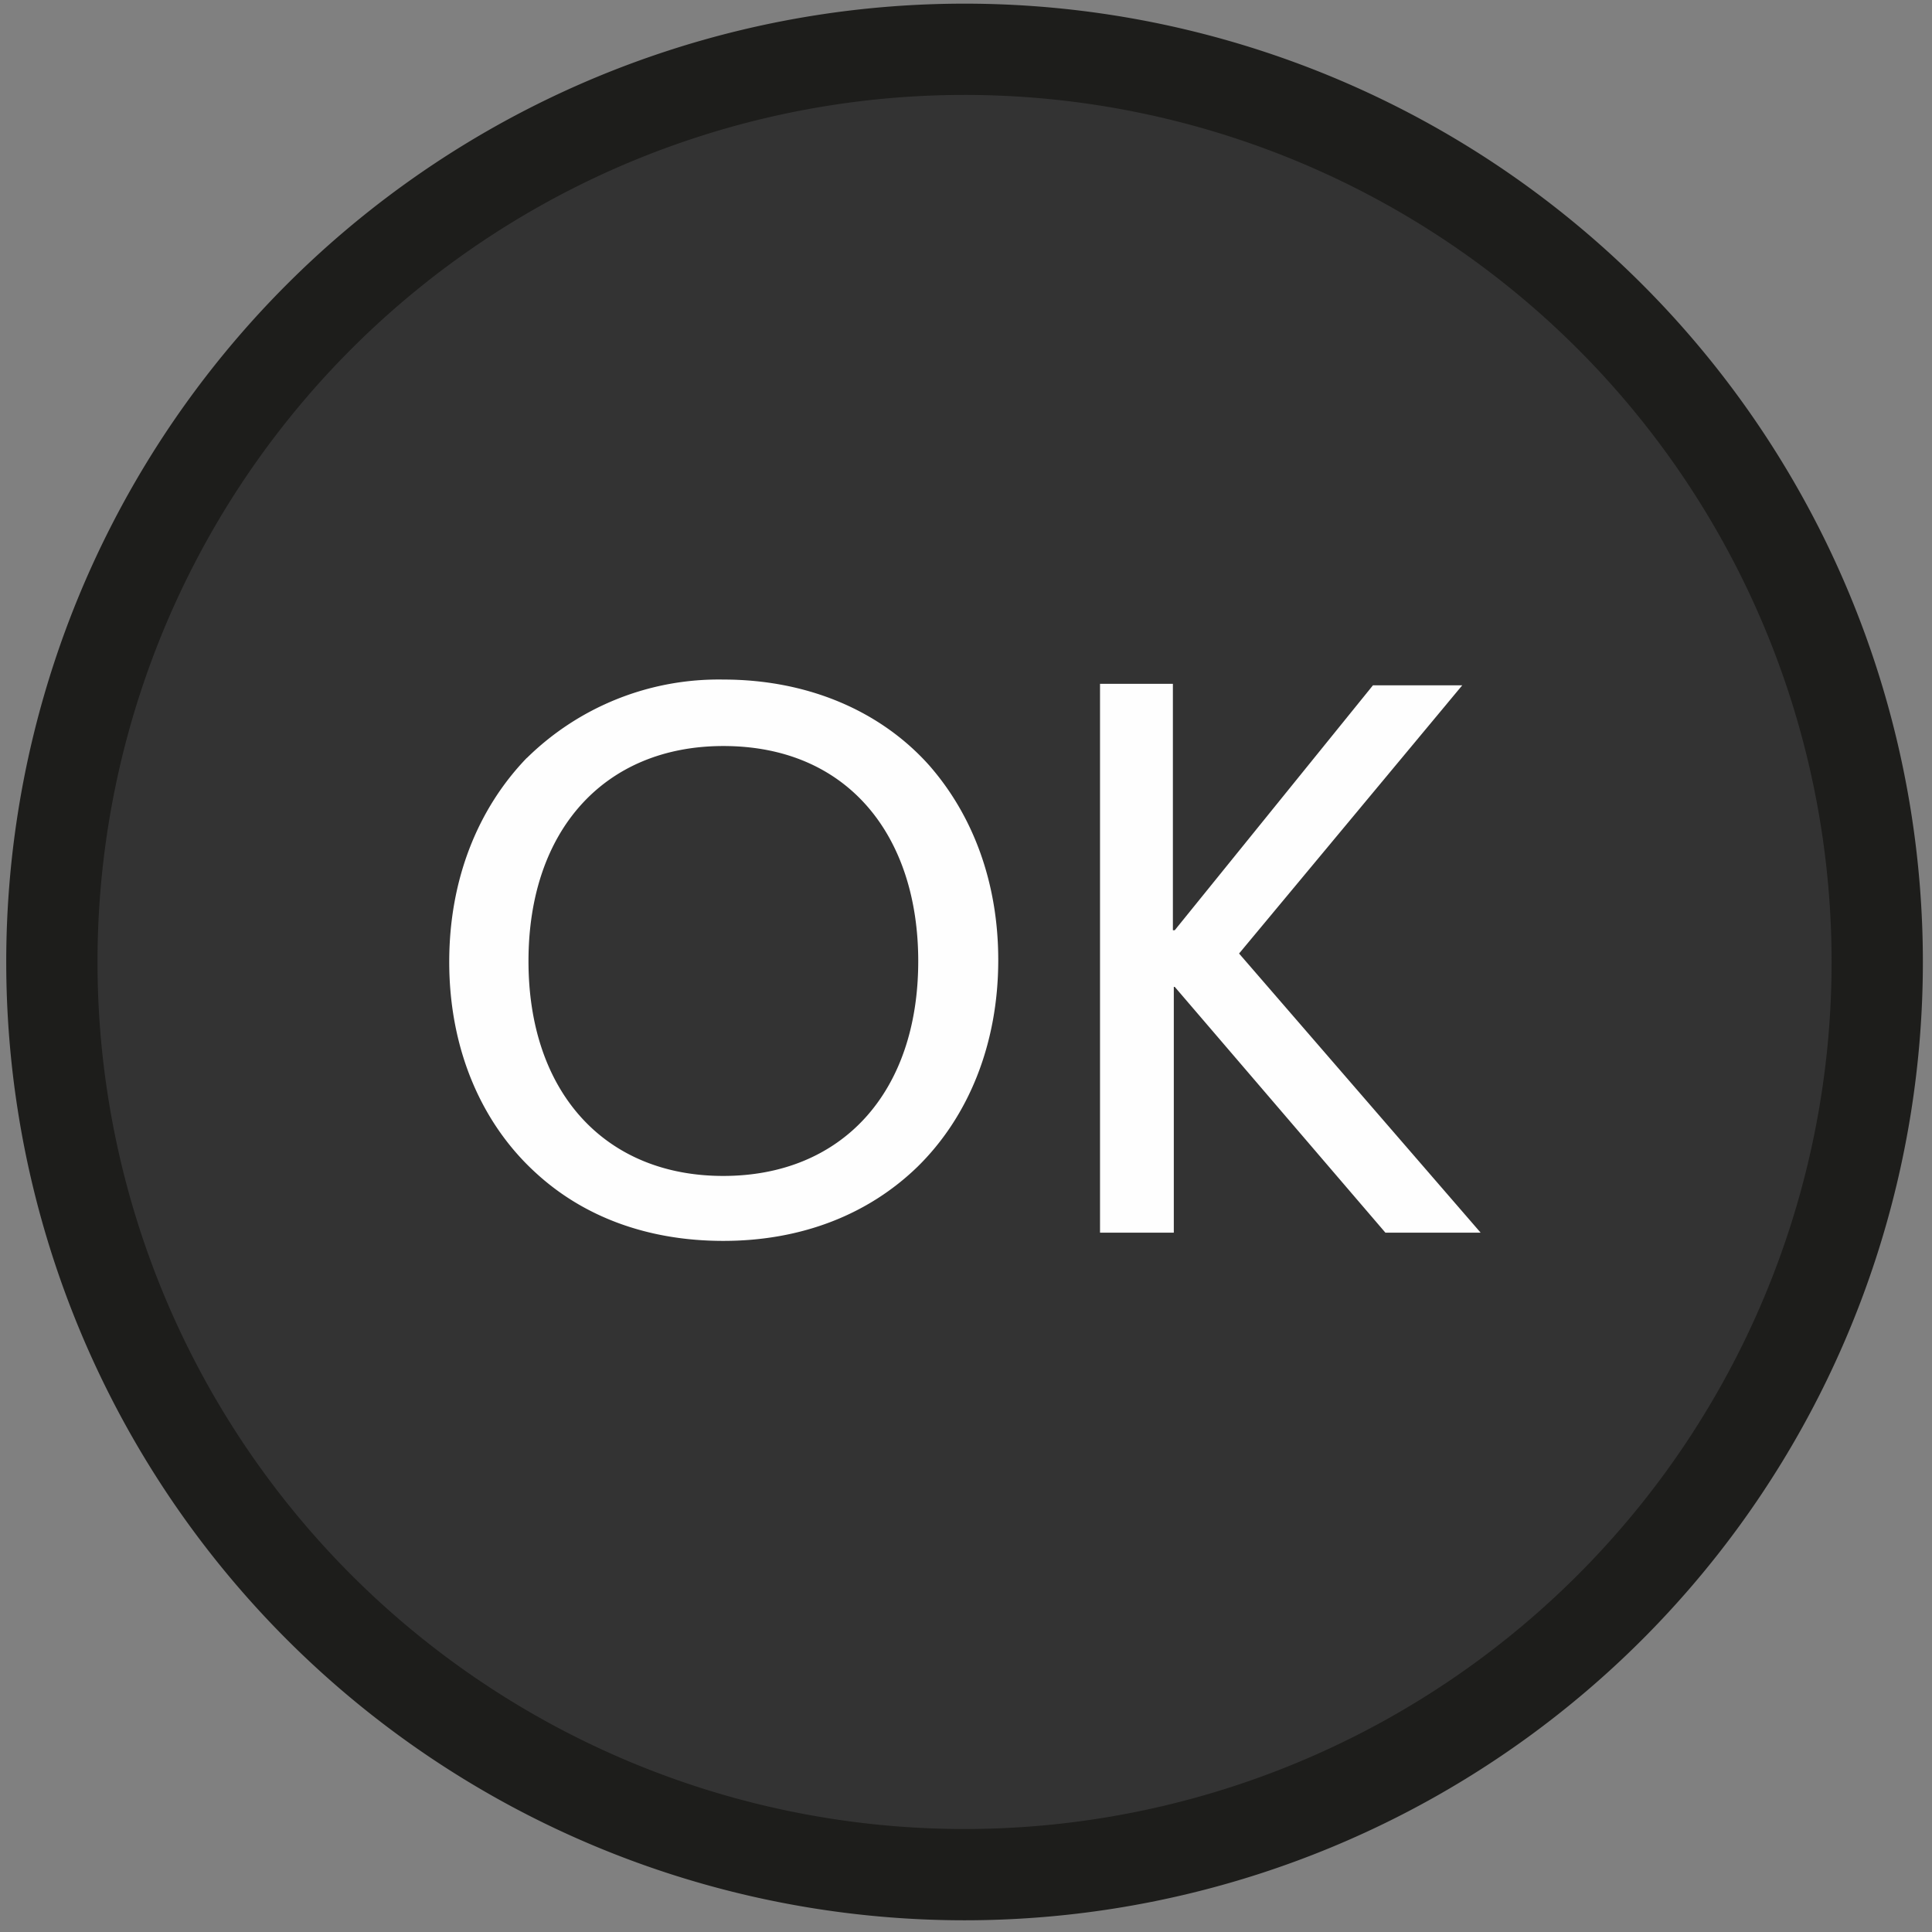
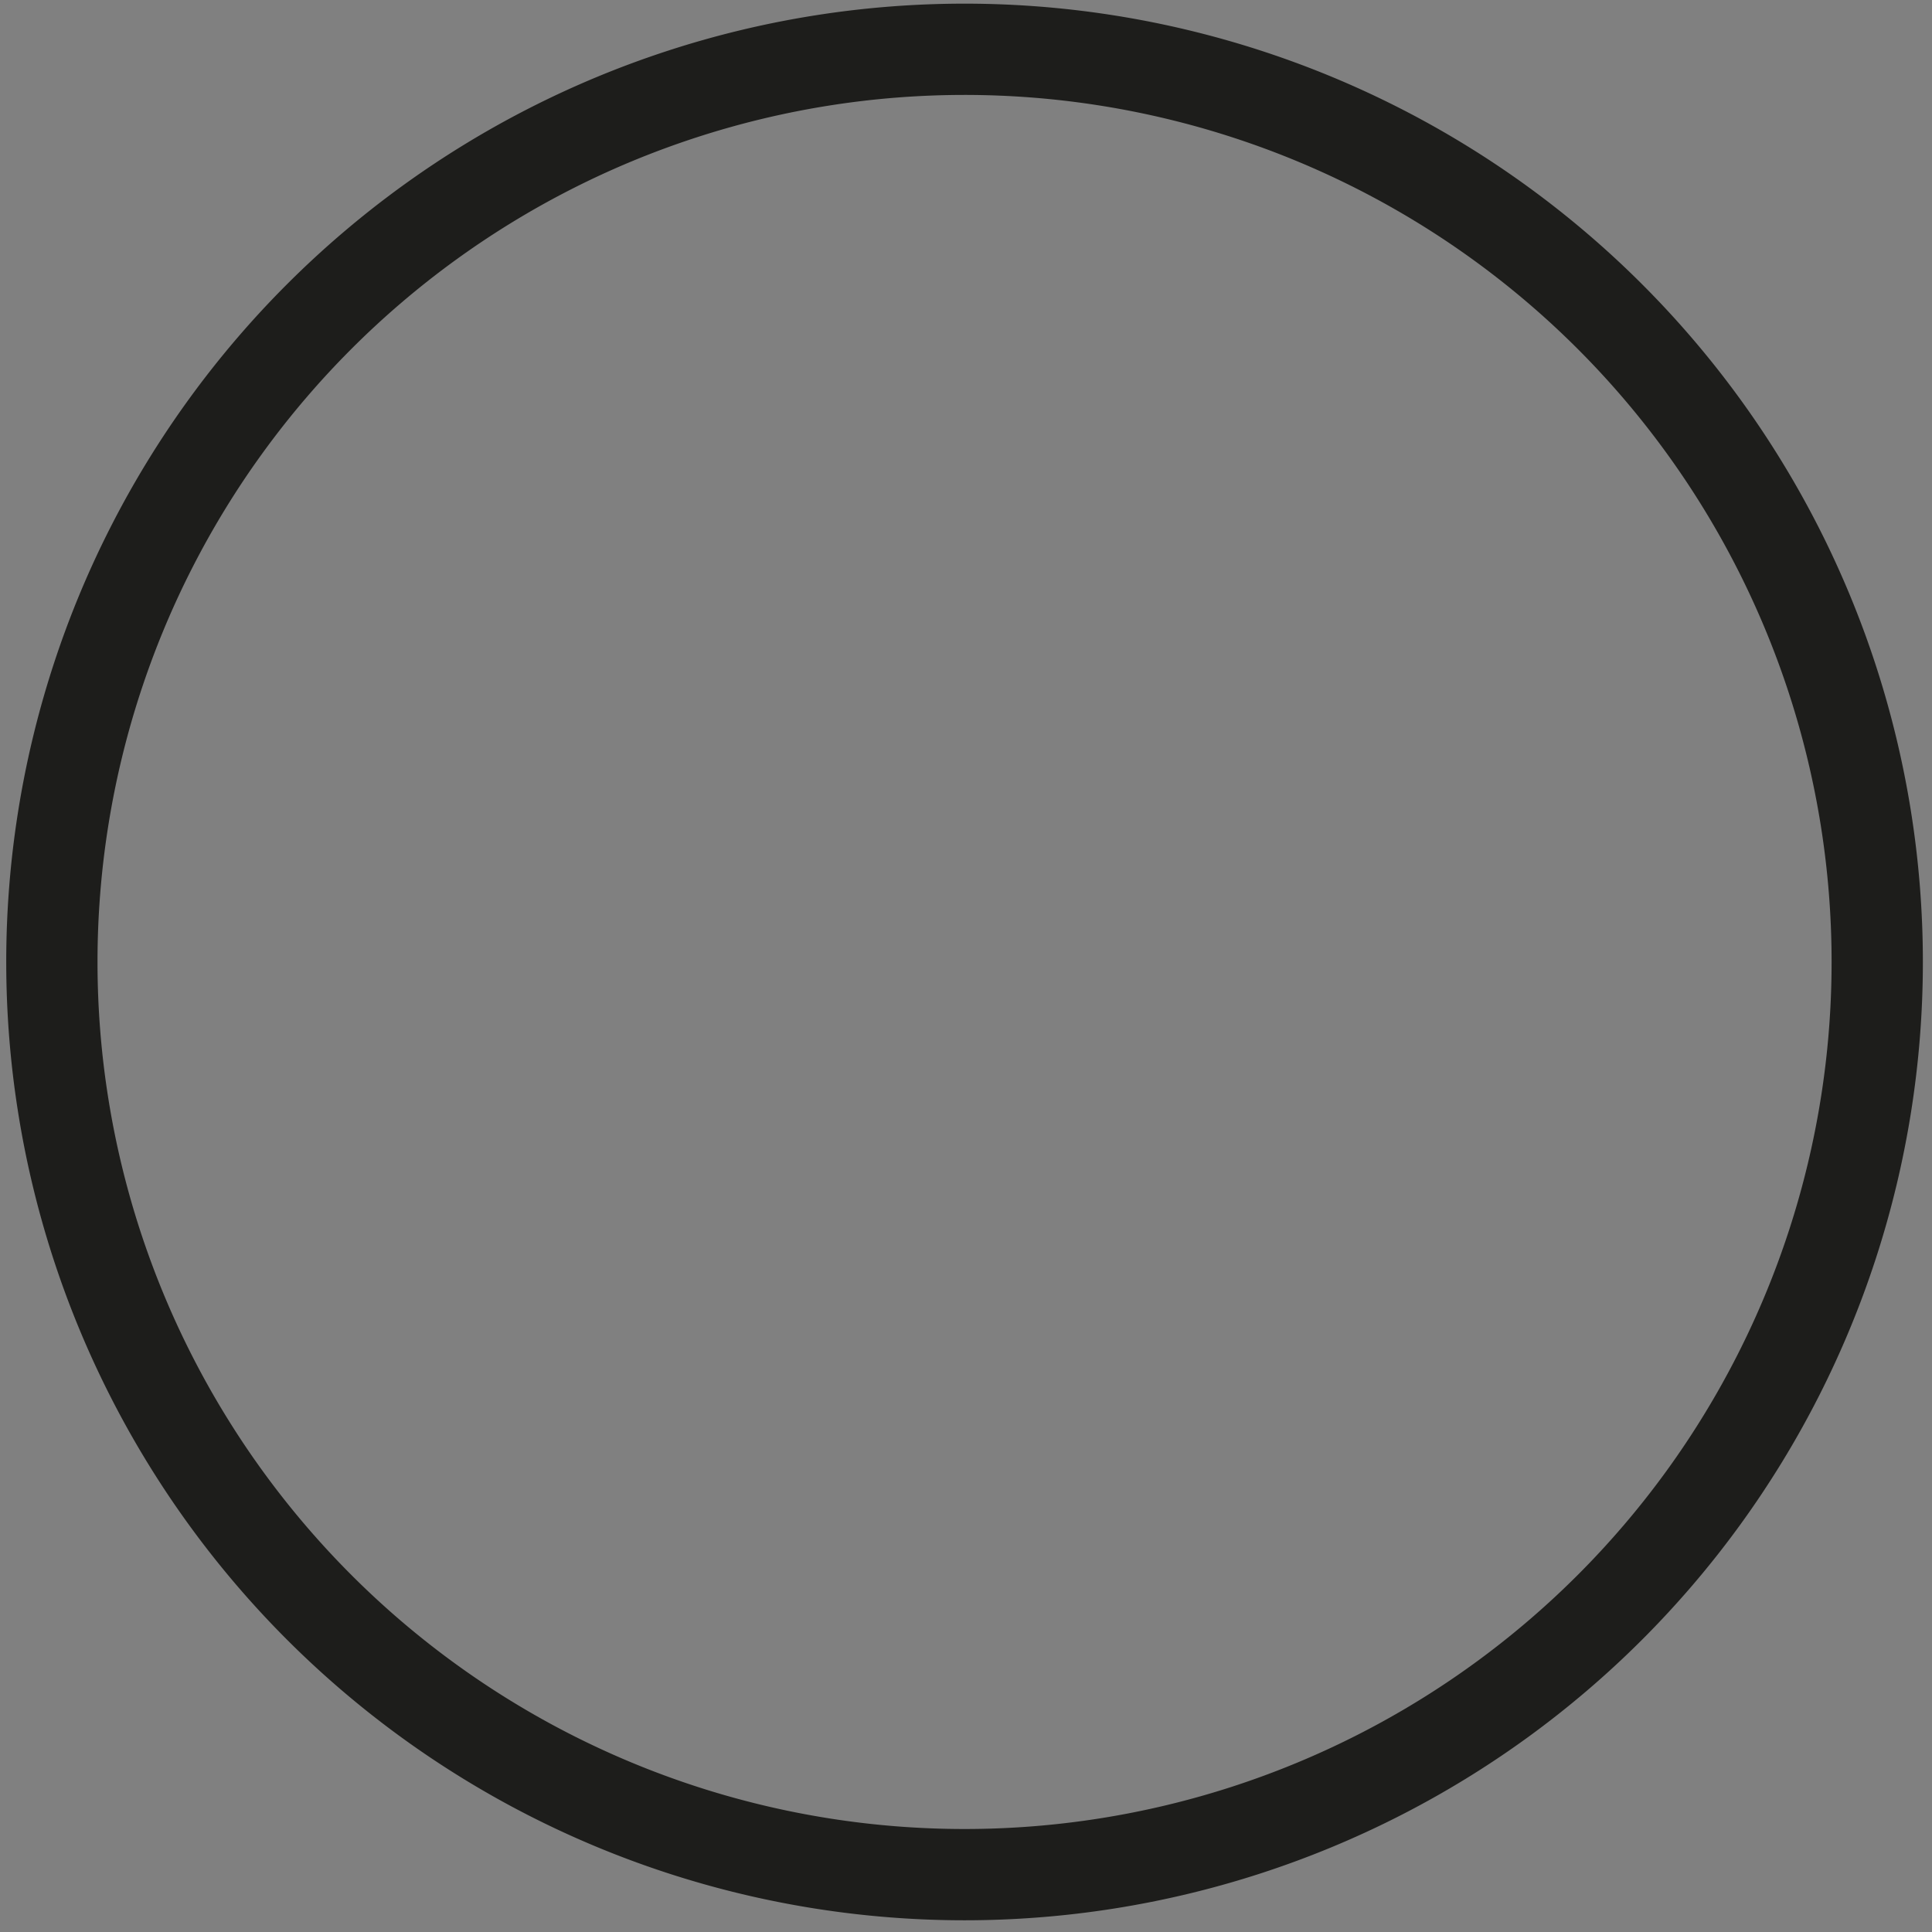
<svg xmlns="http://www.w3.org/2000/svg" viewBox="0 0 127 127">
  <rect x="0" y="0" width="127" height="127" fill="#808080" stroke="none" />
  <g fill="none" fill-rule="evenodd">
-     <path d="M123.4 63.22a59.99 59.99 0 1 1-119.99.03 59.99 59.99 0 0 1 119.99-.03" fill="#333" />
    <path d="M123.4 63.22a59.99 59.99 0 1 1-119.99.03 59.99 59.99 0 0 1 119.99-.03z" stroke="#1D1D1B" stroke-width="6" />
-     <path d="M47.55 49.04c-7.77 0-12.81 5.49-12.81 14.14 0 8.64 5.04 14.12 12.8 14.12 7.8 0 12.82-5.48 12.82-14.12 0-8.21-4.6-14.14-12.81-14.14m-12.91.78a17.97 17.97 0 0 1 12.9-5.15c5.6 0 10.37 2.09 13.54 5.64 2.89 3.3 4.54 7.72 4.54 12.8 0 5.53-1.96 10.3-5.3 13.58-3.22 3.13-7.61 4.88-12.77 4.88-4.97 0-9.2-1.58-12.36-4.5-3.57-3.27-5.66-8.15-5.66-13.84 0-5.42 1.88-10.07 5.1-13.41" fill="#FEFEFE" />
-     <path fill="#FEFEFE" d="M91.07 81.03L77.22 64.87h-.06v16.16h-4.85V44.95h4.79v16.2h.12l13.03-16.1h5.87L81.45 62.68l15.88 18.35z" />
  </g>
</svg>